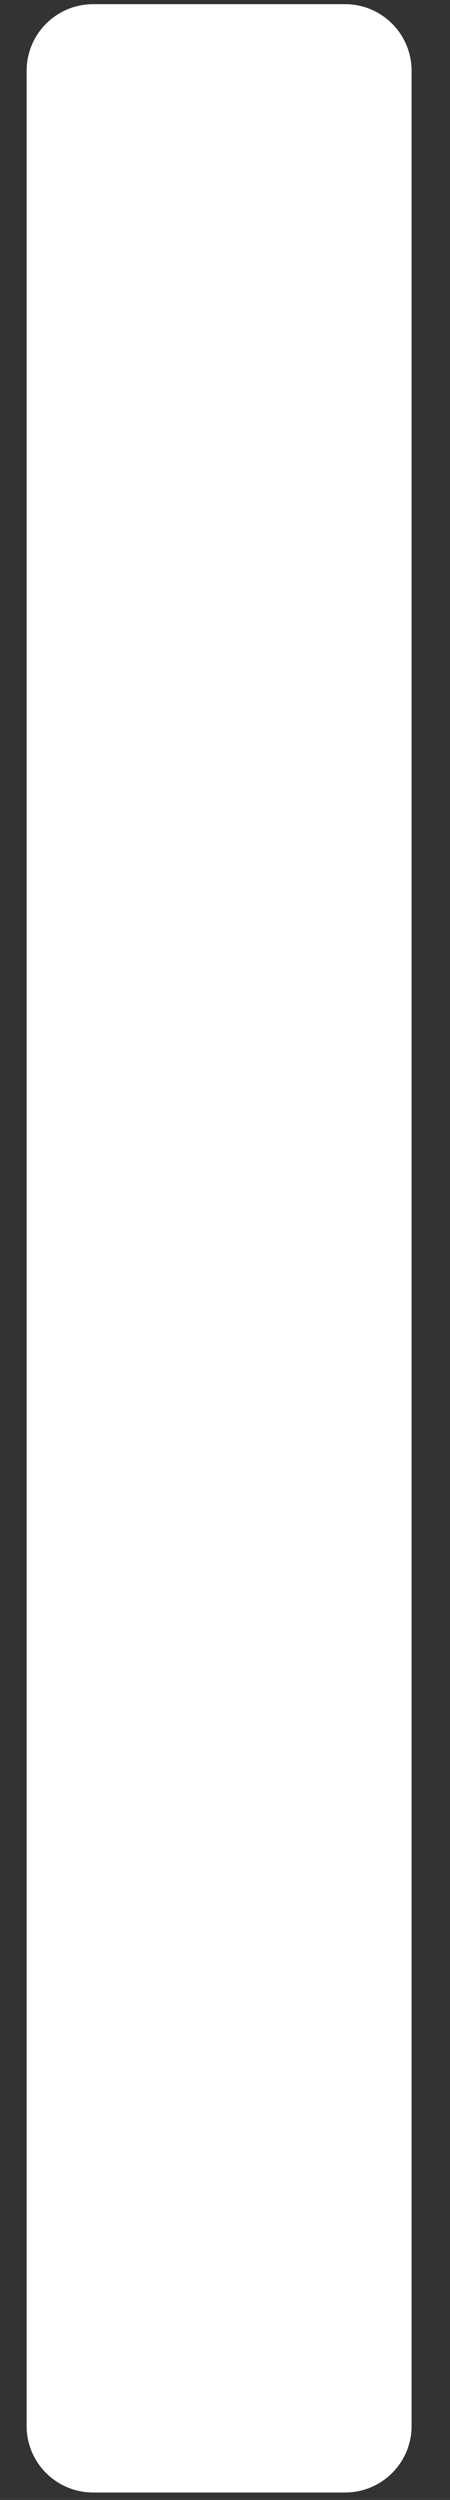
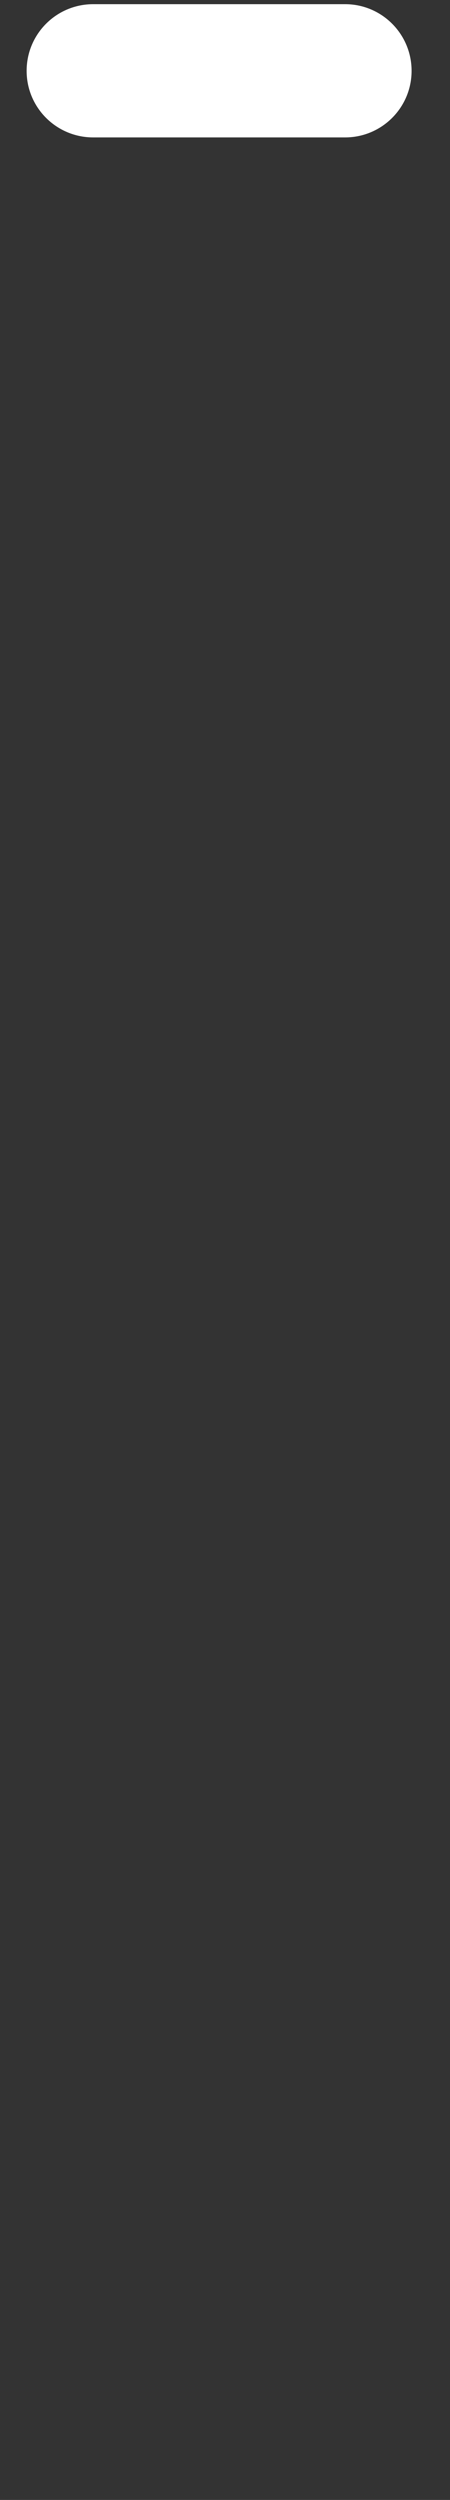
<svg xmlns="http://www.w3.org/2000/svg" id="SVGDoc68c8baae61584" width="11px" height="61px" version="1.1" viewBox="0 0 11 61" aria-hidden="true" style="fill:url(#CerosGradient_idbb5abc819);">
  <rect x="0" y="0" width="11" height="61" fill="#333333" stroke="none" />
  <defs>
    <linearGradient class="cerosgradient" data-cerosgradient="true" id="CerosGradient_idbb5abc819" gradientUnits="userSpaceOnUse" x1="50%" y1="100%" x2="50%" y2="0%">
      <stop offset="0%" stop-color="#FFFFFF" />
      <stop offset="100%" stop-color="#FFFFFF" />
    </linearGradient>
    <linearGradient />
  </defs>
  <g>
    <g>
-       <path d="M0.651,59.195v0v-57.466c0,-0.899 0.727,-1.627 1.627,-1.627h6.158c0.897,0 1.625,0.728 1.625,1.627v57.466c0,0.897 -0.728,1.624 -1.625,1.624h-6.158c-0.9,0 -1.627,-0.727 -1.627,-1.624z" fill="#ffffff" fill-opacity="1" style="fill:url(#CerosGradient_idbb5abc819);" />
+       <path d="M0.651,59.195v0v-57.466c0,-0.899 0.727,-1.627 1.627,-1.627h6.158c0.897,0 1.625,0.728 1.625,1.627c0,0.897 -0.728,1.624 -1.625,1.624h-6.158c-0.9,0 -1.627,-0.727 -1.627,-1.624z" fill="#ffffff" fill-opacity="1" style="fill:url(#CerosGradient_idbb5abc819);" />
    </g>
  </g>
</svg>